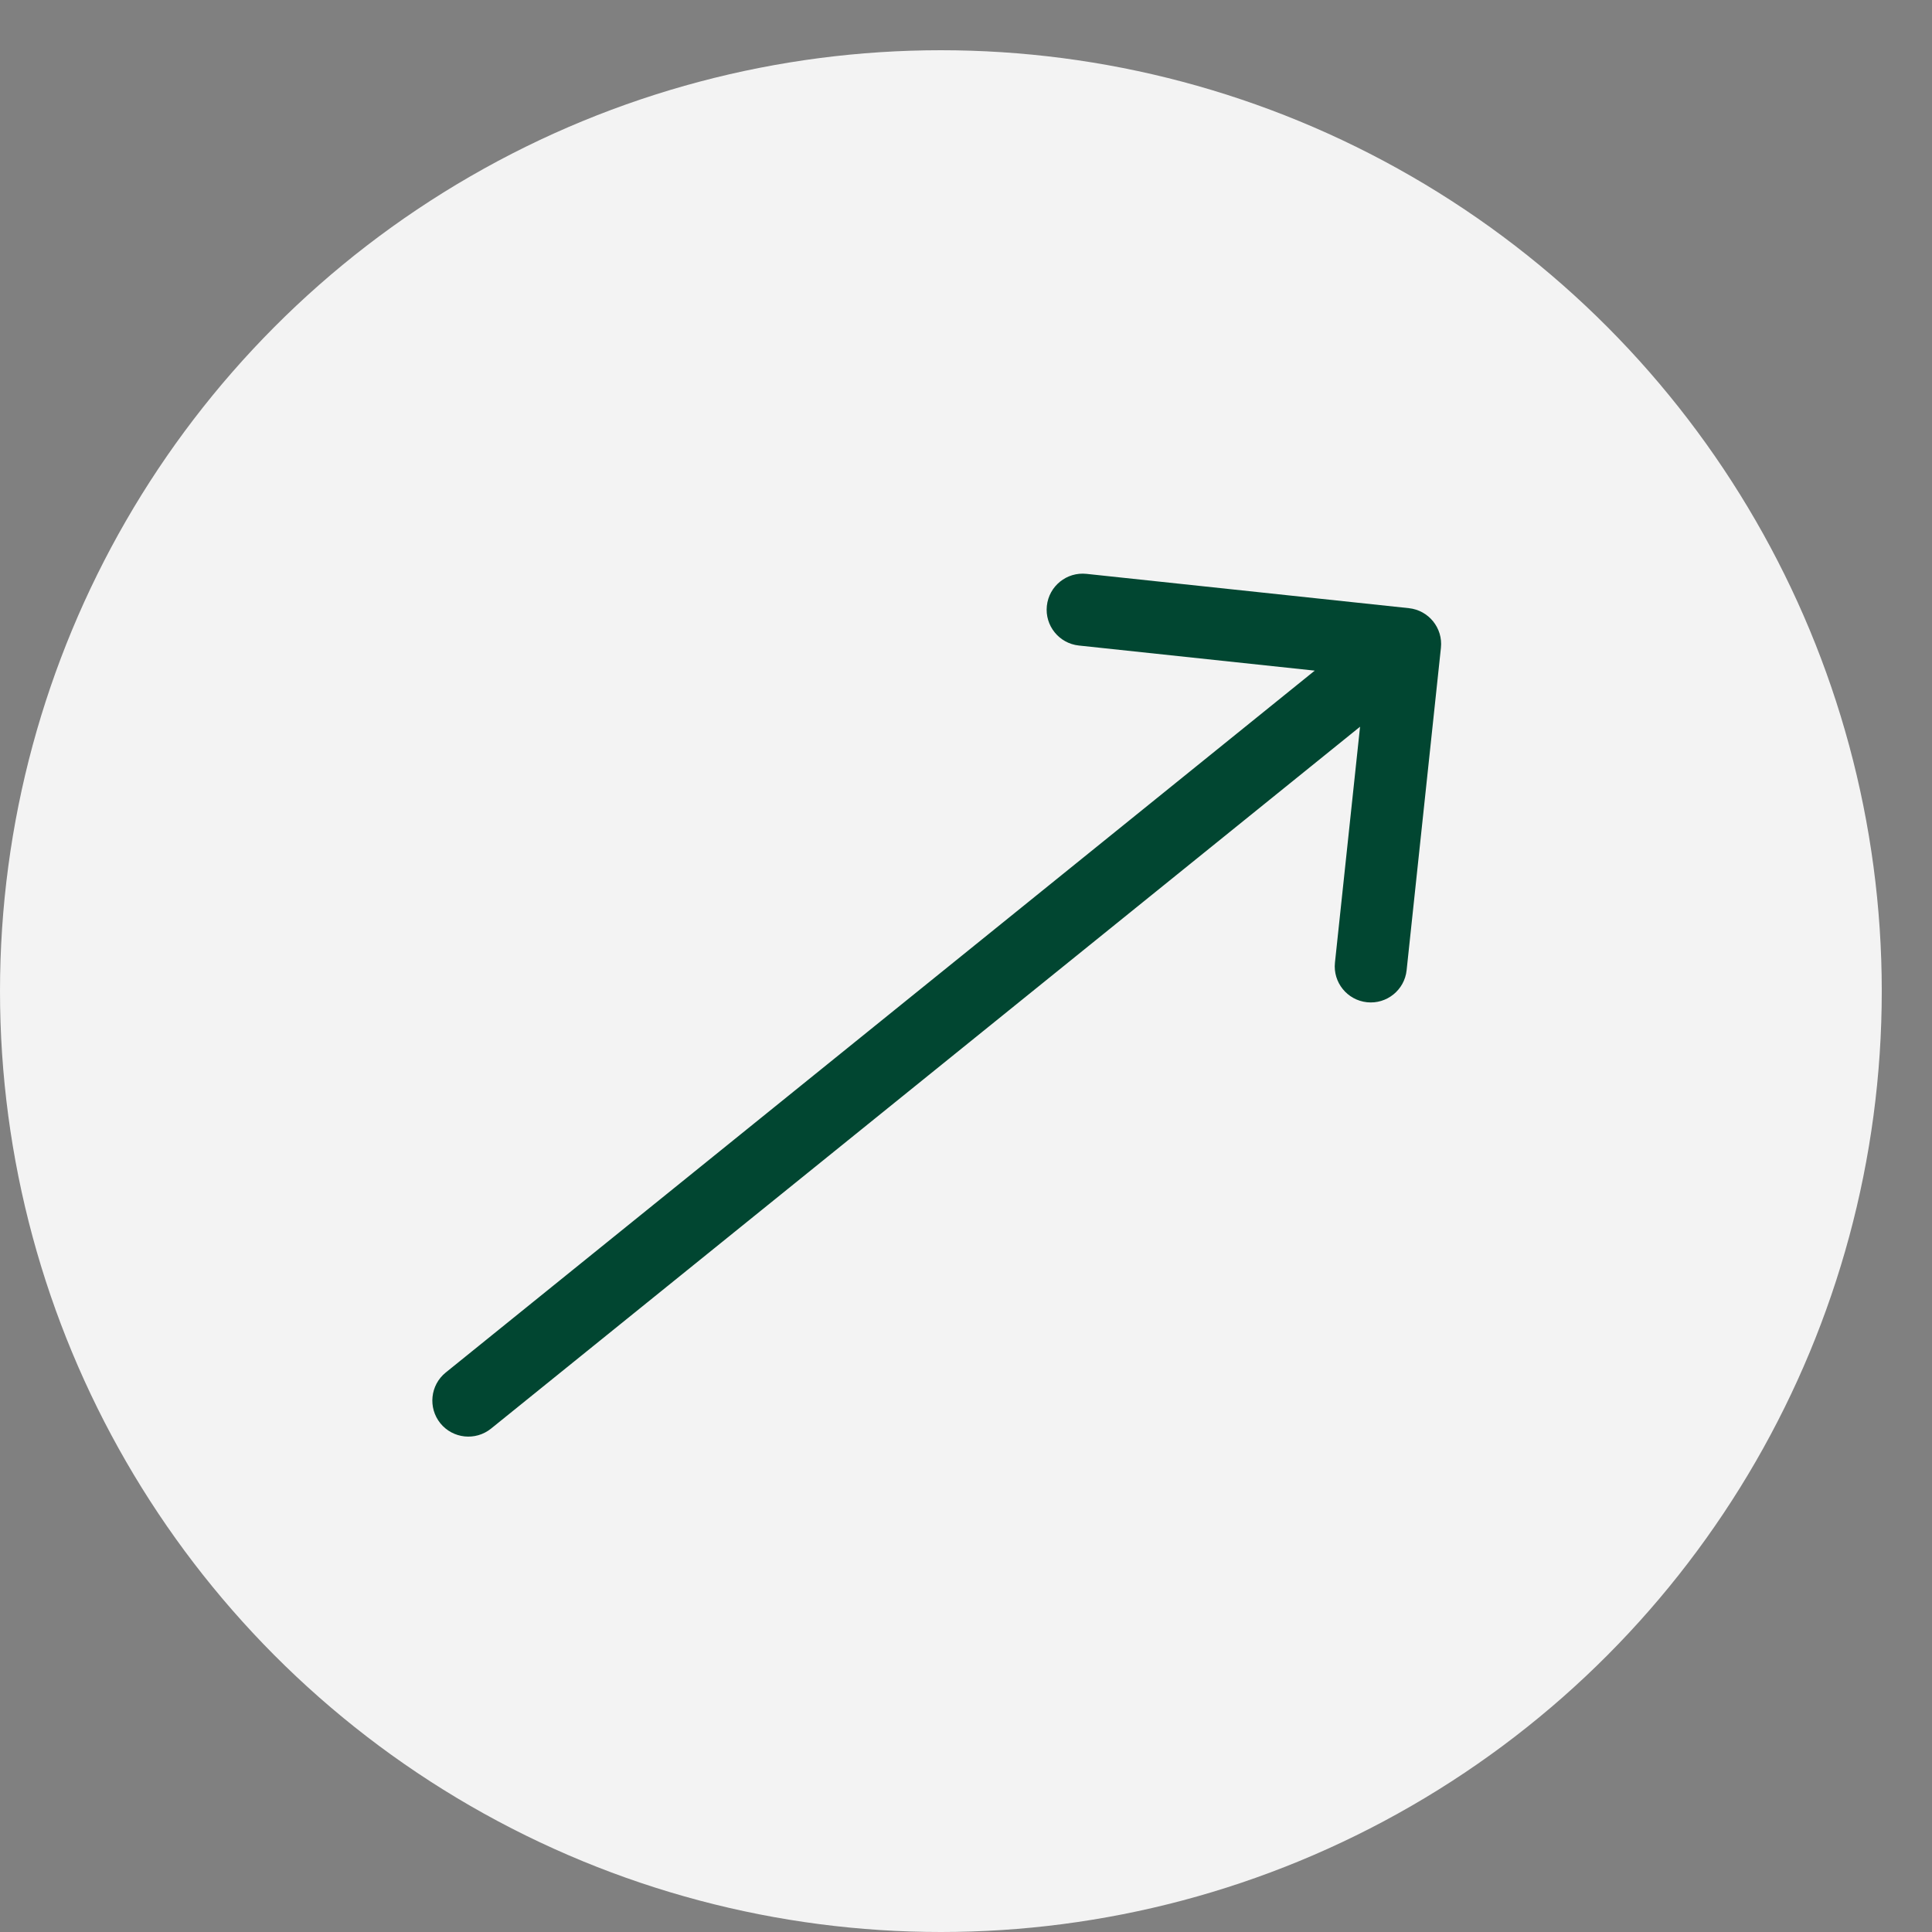
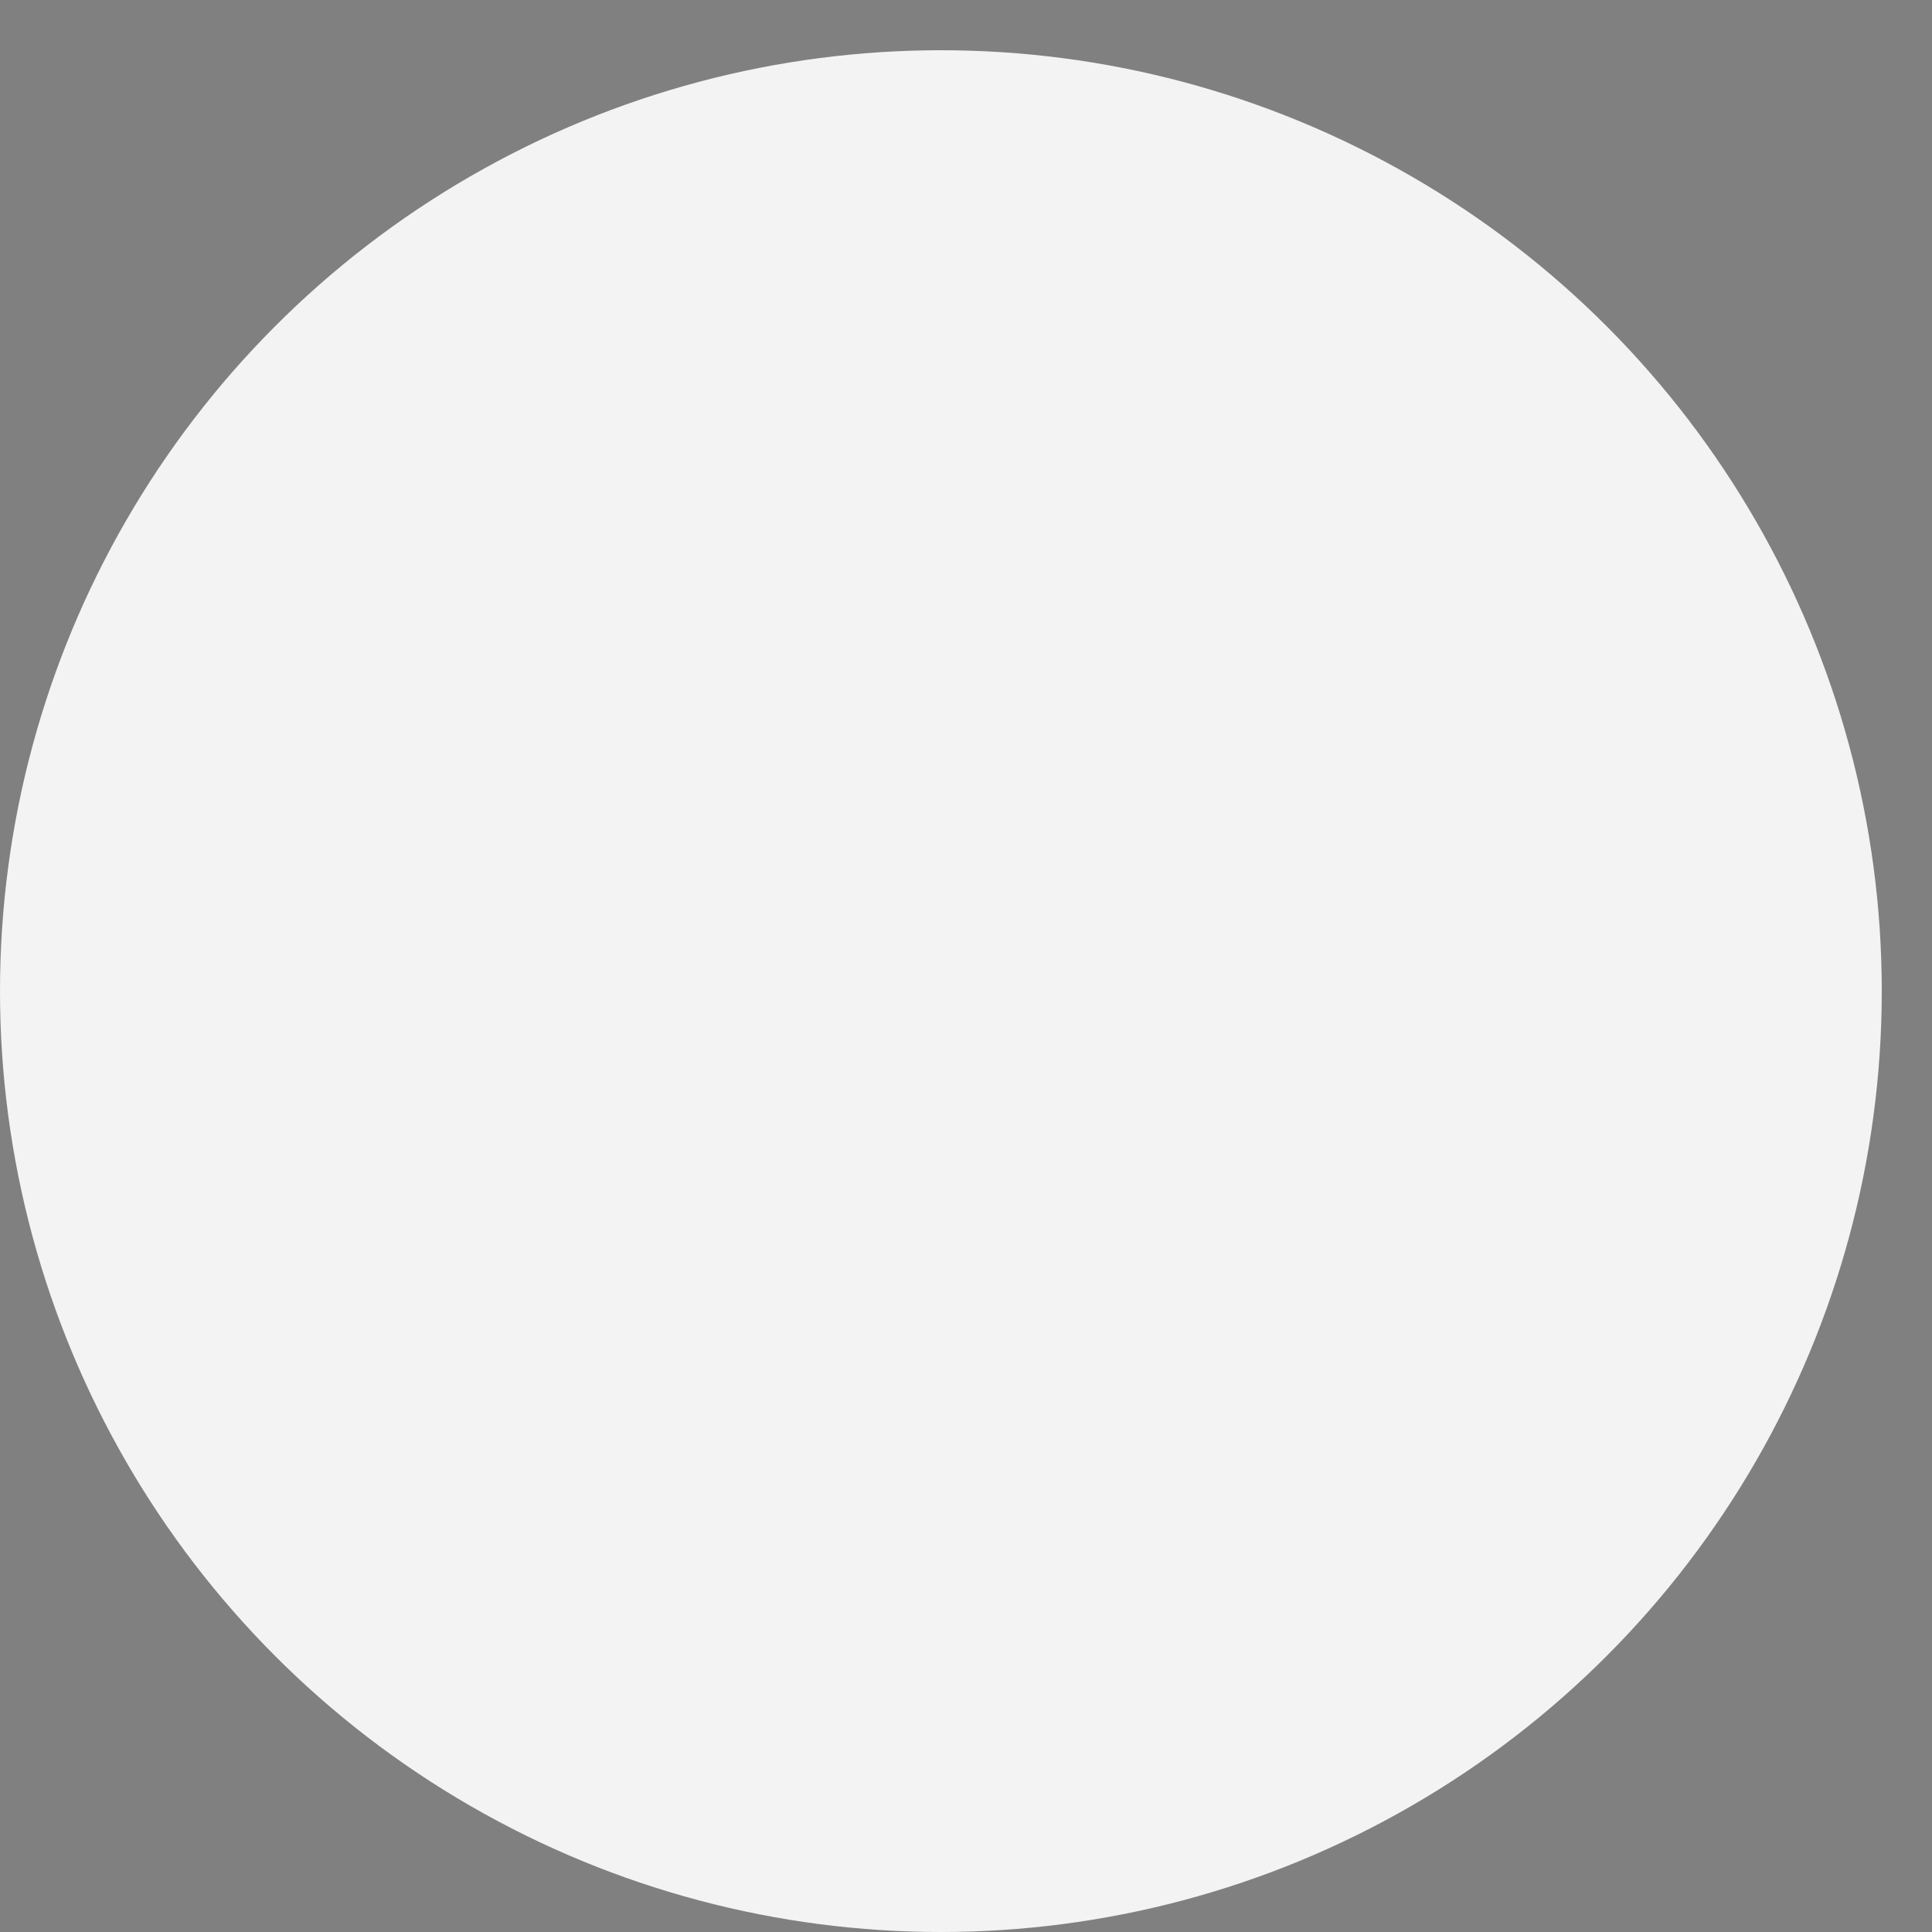
<svg xmlns="http://www.w3.org/2000/svg" width="33" height="33" viewBox="0 0 33 33" fill="none">
  <rect x="0" y="0" width="33" height="33" fill="#808080" stroke="none" />
  <circle cx="16.071" cy="16.929" r="16.071" fill="#F3F3F3" />
-   <path d="M7.613 23.444C7.349 23.658 7.308 24.045 7.521 24.31C7.735 24.574 8.122 24.615 8.387 24.402L7.613 23.444ZM24.612 11.065C24.648 10.727 24.403 10.424 24.065 10.388L18.558 9.802C18.22 9.766 17.917 10.011 17.881 10.349C17.845 10.687 18.09 10.99 18.427 11.026L23.323 11.547L22.802 16.442C22.766 16.78 23.011 17.083 23.349 17.119C23.687 17.155 23.99 16.91 24.026 16.573L24.612 11.065ZM8.387 24.402L24.387 11.479L23.613 10.521L7.613 23.444L8.387 24.402Z" fill="#014631" />
</svg>